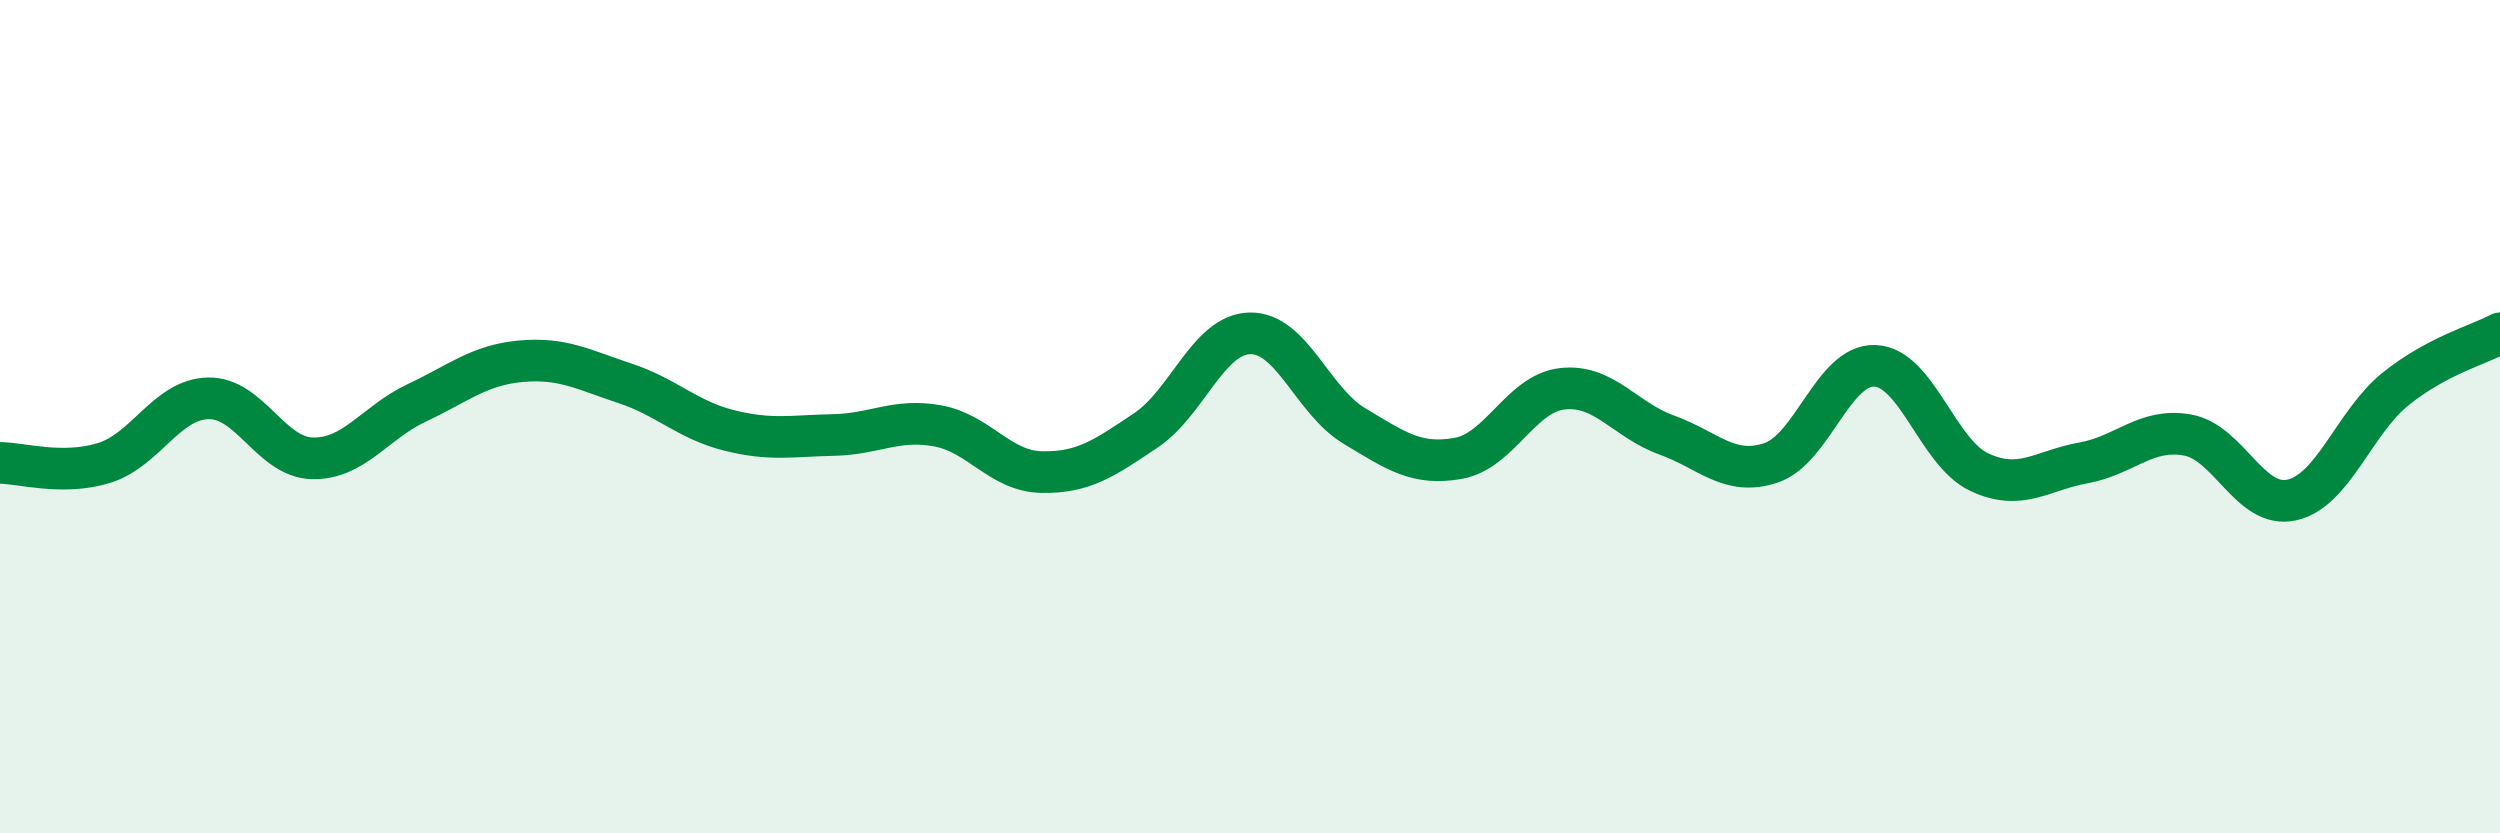
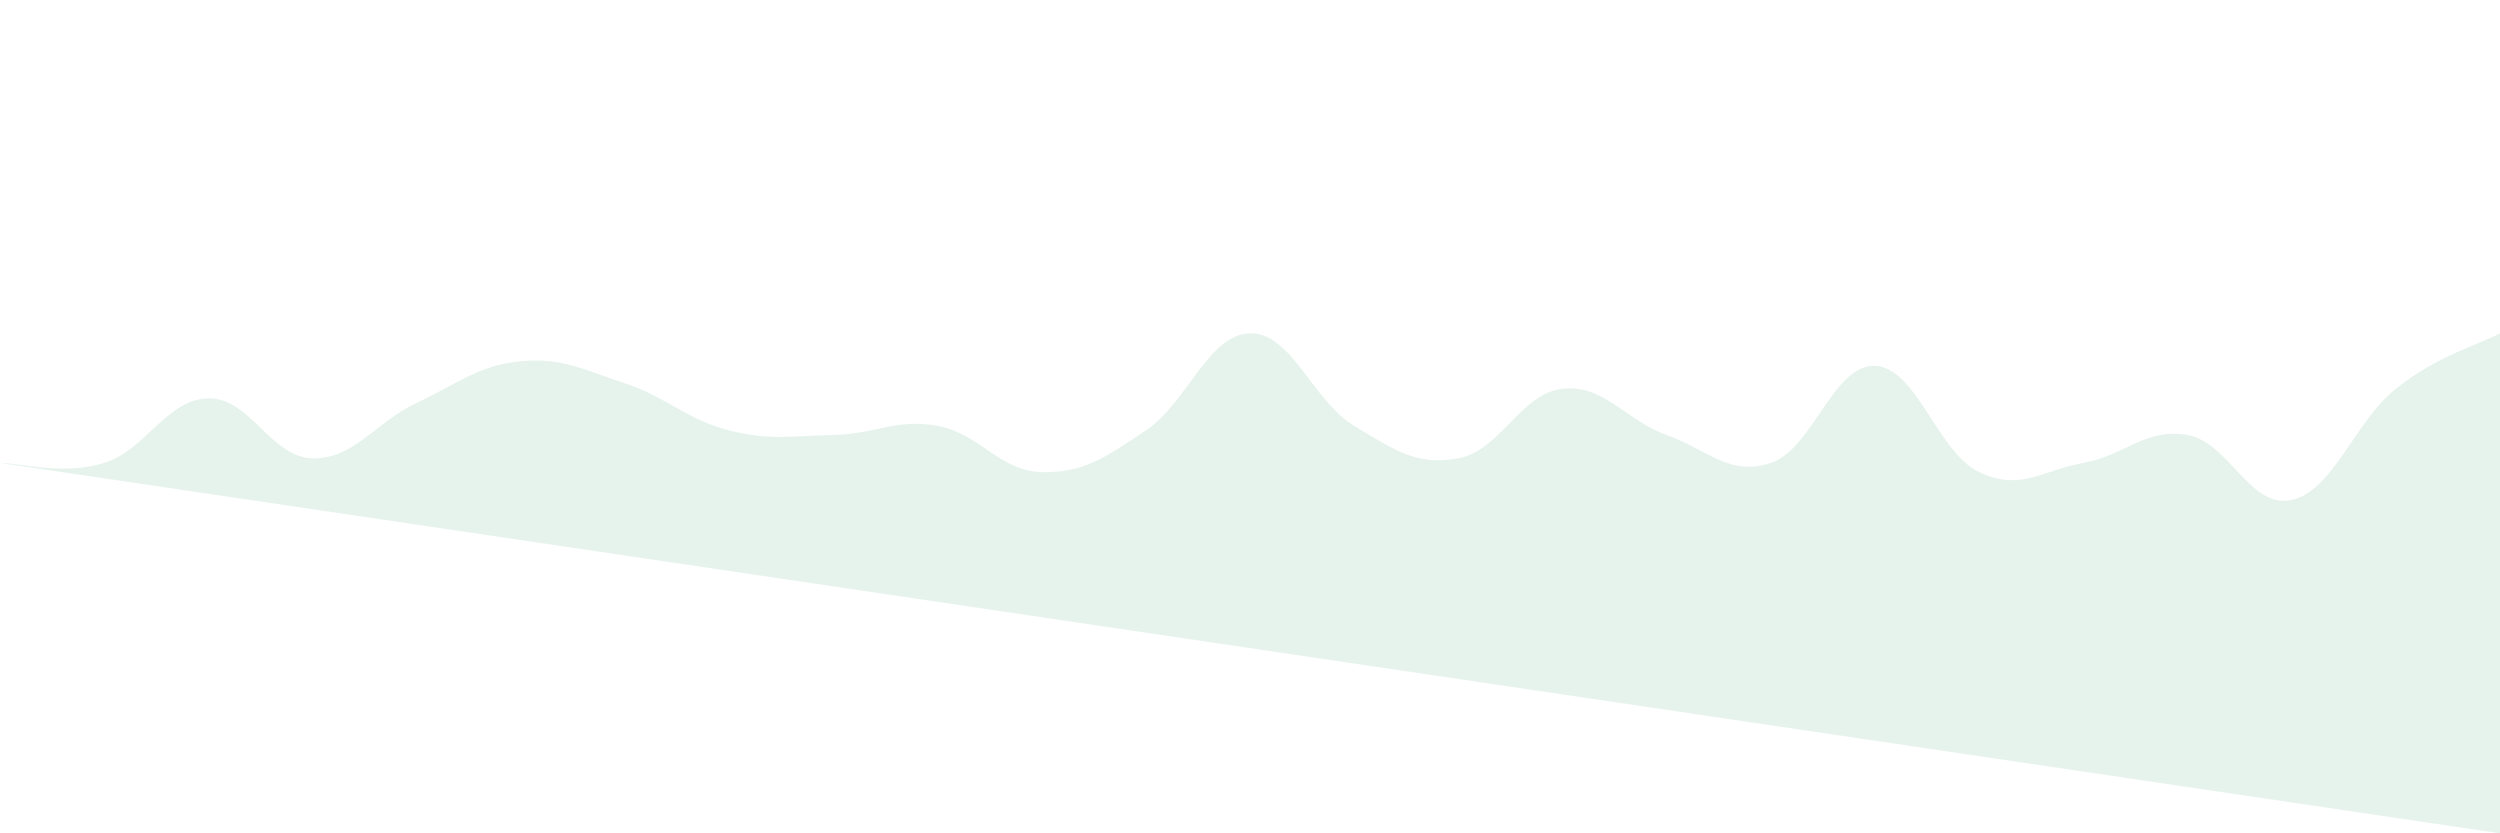
<svg xmlns="http://www.w3.org/2000/svg" width="60" height="20" viewBox="0 0 60 20">
-   <path d="M 0,11.11 C 0.5,11.11 1.5,11.42 2.5,11.11 C 3.5,10.8 4,9.58 5,9.56 C 6,9.54 6.5,10.98 7.5,11 C 8.5,11.02 9,10.14 10,9.67 C 11,9.2 11.5,8.76 12.5,8.67 C 13.5,8.58 14,8.87 15,9.2 C 16,9.53 16.5,10.08 17.5,10.33 C 18.5,10.58 19,10.46 20,10.44 C 21,10.42 21.5,10.04 22.5,10.22 C 23.5,10.4 24,11.31 25,11.33 C 26,11.35 26.5,11 27.5,10.33 C 28.5,9.66 29,8.02 30,8 C 31,7.98 31.5,9.62 32.5,10.22 C 33.5,10.82 34,11.18 35,11 C 36,10.82 36.5,9.44 37.5,9.33 C 38.5,9.22 39,10.08 40,10.44 C 41,10.8 41.5,11.44 42.5,11.11 C 43.5,10.78 44,8.74 45,8.78 C 46,8.82 46.5,10.86 47.5,11.33 C 48.5,11.8 49,11.29 50,11.11 C 51,10.93 51.5,10.26 52.5,10.44 C 53.5,10.62 54,12.22 55,12 C 56,11.78 56.5,10.13 57.5,9.33 C 58.5,8.53 59.5,8.27 60,8L60 20L0 20Z" fill="#008740" opacity="0.1" stroke-linecap="round" stroke-linejoin="round" />
-   <path d="M 0,11.11 C 0.5,11.11 1.5,11.42 2.5,11.11 C 3.5,10.8 4,9.58 5,9.56 C 6,9.54 6.5,10.98 7.5,11 C 8.5,11.02 9,10.14 10,9.67 C 11,9.2 11.5,8.76 12.5,8.67 C 13.5,8.58 14,8.87 15,9.2 C 16,9.53 16.5,10.08 17.5,10.33 C 18.5,10.58 19,10.46 20,10.44 C 21,10.42 21.5,10.04 22.5,10.22 C 23.5,10.4 24,11.31 25,11.33 C 26,11.35 26.5,11 27.5,10.33 C 28.5,9.66 29,8.02 30,8 C 31,7.98 31.5,9.62 32.5,10.22 C 33.5,10.82 34,11.18 35,11 C 36,10.82 36.5,9.44 37.5,9.33 C 38.5,9.22 39,10.08 40,10.44 C 41,10.8 41.5,11.44 42.5,11.11 C 43.5,10.78 44,8.74 45,8.78 C 46,8.82 46.5,10.86 47.5,11.33 C 48.5,11.8 49,11.29 50,11.11 C 51,10.93 51.5,10.26 52.5,10.44 C 53.5,10.62 54,12.22 55,12 C 56,11.78 56.5,10.13 57.5,9.33 C 58.5,8.53 59.5,8.27 60,8" stroke="#008740" stroke-width="1" fill="none" stroke-linecap="round" stroke-linejoin="round" />
+   <path d="M 0,11.11 C 0.5,11.11 1.5,11.42 2.5,11.11 C 3.5,10.8 4,9.58 5,9.56 C 6,9.54 6.5,10.98 7.5,11 C 8.5,11.02 9,10.14 10,9.67 C 11,9.2 11.5,8.76 12.5,8.67 C 13.5,8.58 14,8.87 15,9.2 C 16,9.53 16.5,10.08 17.5,10.33 C 18.5,10.58 19,10.46 20,10.44 C 21,10.42 21.5,10.04 22.5,10.22 C 23.5,10.4 24,11.31 25,11.33 C 26,11.35 26.5,11 27.5,10.33 C 28.5,9.66 29,8.02 30,8 C 31,7.98 31.5,9.62 32.5,10.22 C 33.5,10.82 34,11.18 35,11 C 36,10.82 36.5,9.44 37.5,9.33 C 38.5,9.22 39,10.08 40,10.44 C 41,10.8 41.5,11.44 42.5,11.11 C 43.5,10.78 44,8.74 45,8.78 C 46,8.82 46.5,10.86 47.5,11.33 C 48.5,11.8 49,11.29 50,11.11 C 51,10.93 51.5,10.26 52.5,10.44 C 53.5,10.62 54,12.22 55,12 C 56,11.78 56.5,10.13 57.5,9.33 C 58.5,8.53 59.5,8.27 60,8L60 20Z" fill="#008740" opacity="0.1" stroke-linecap="round" stroke-linejoin="round" />
</svg>